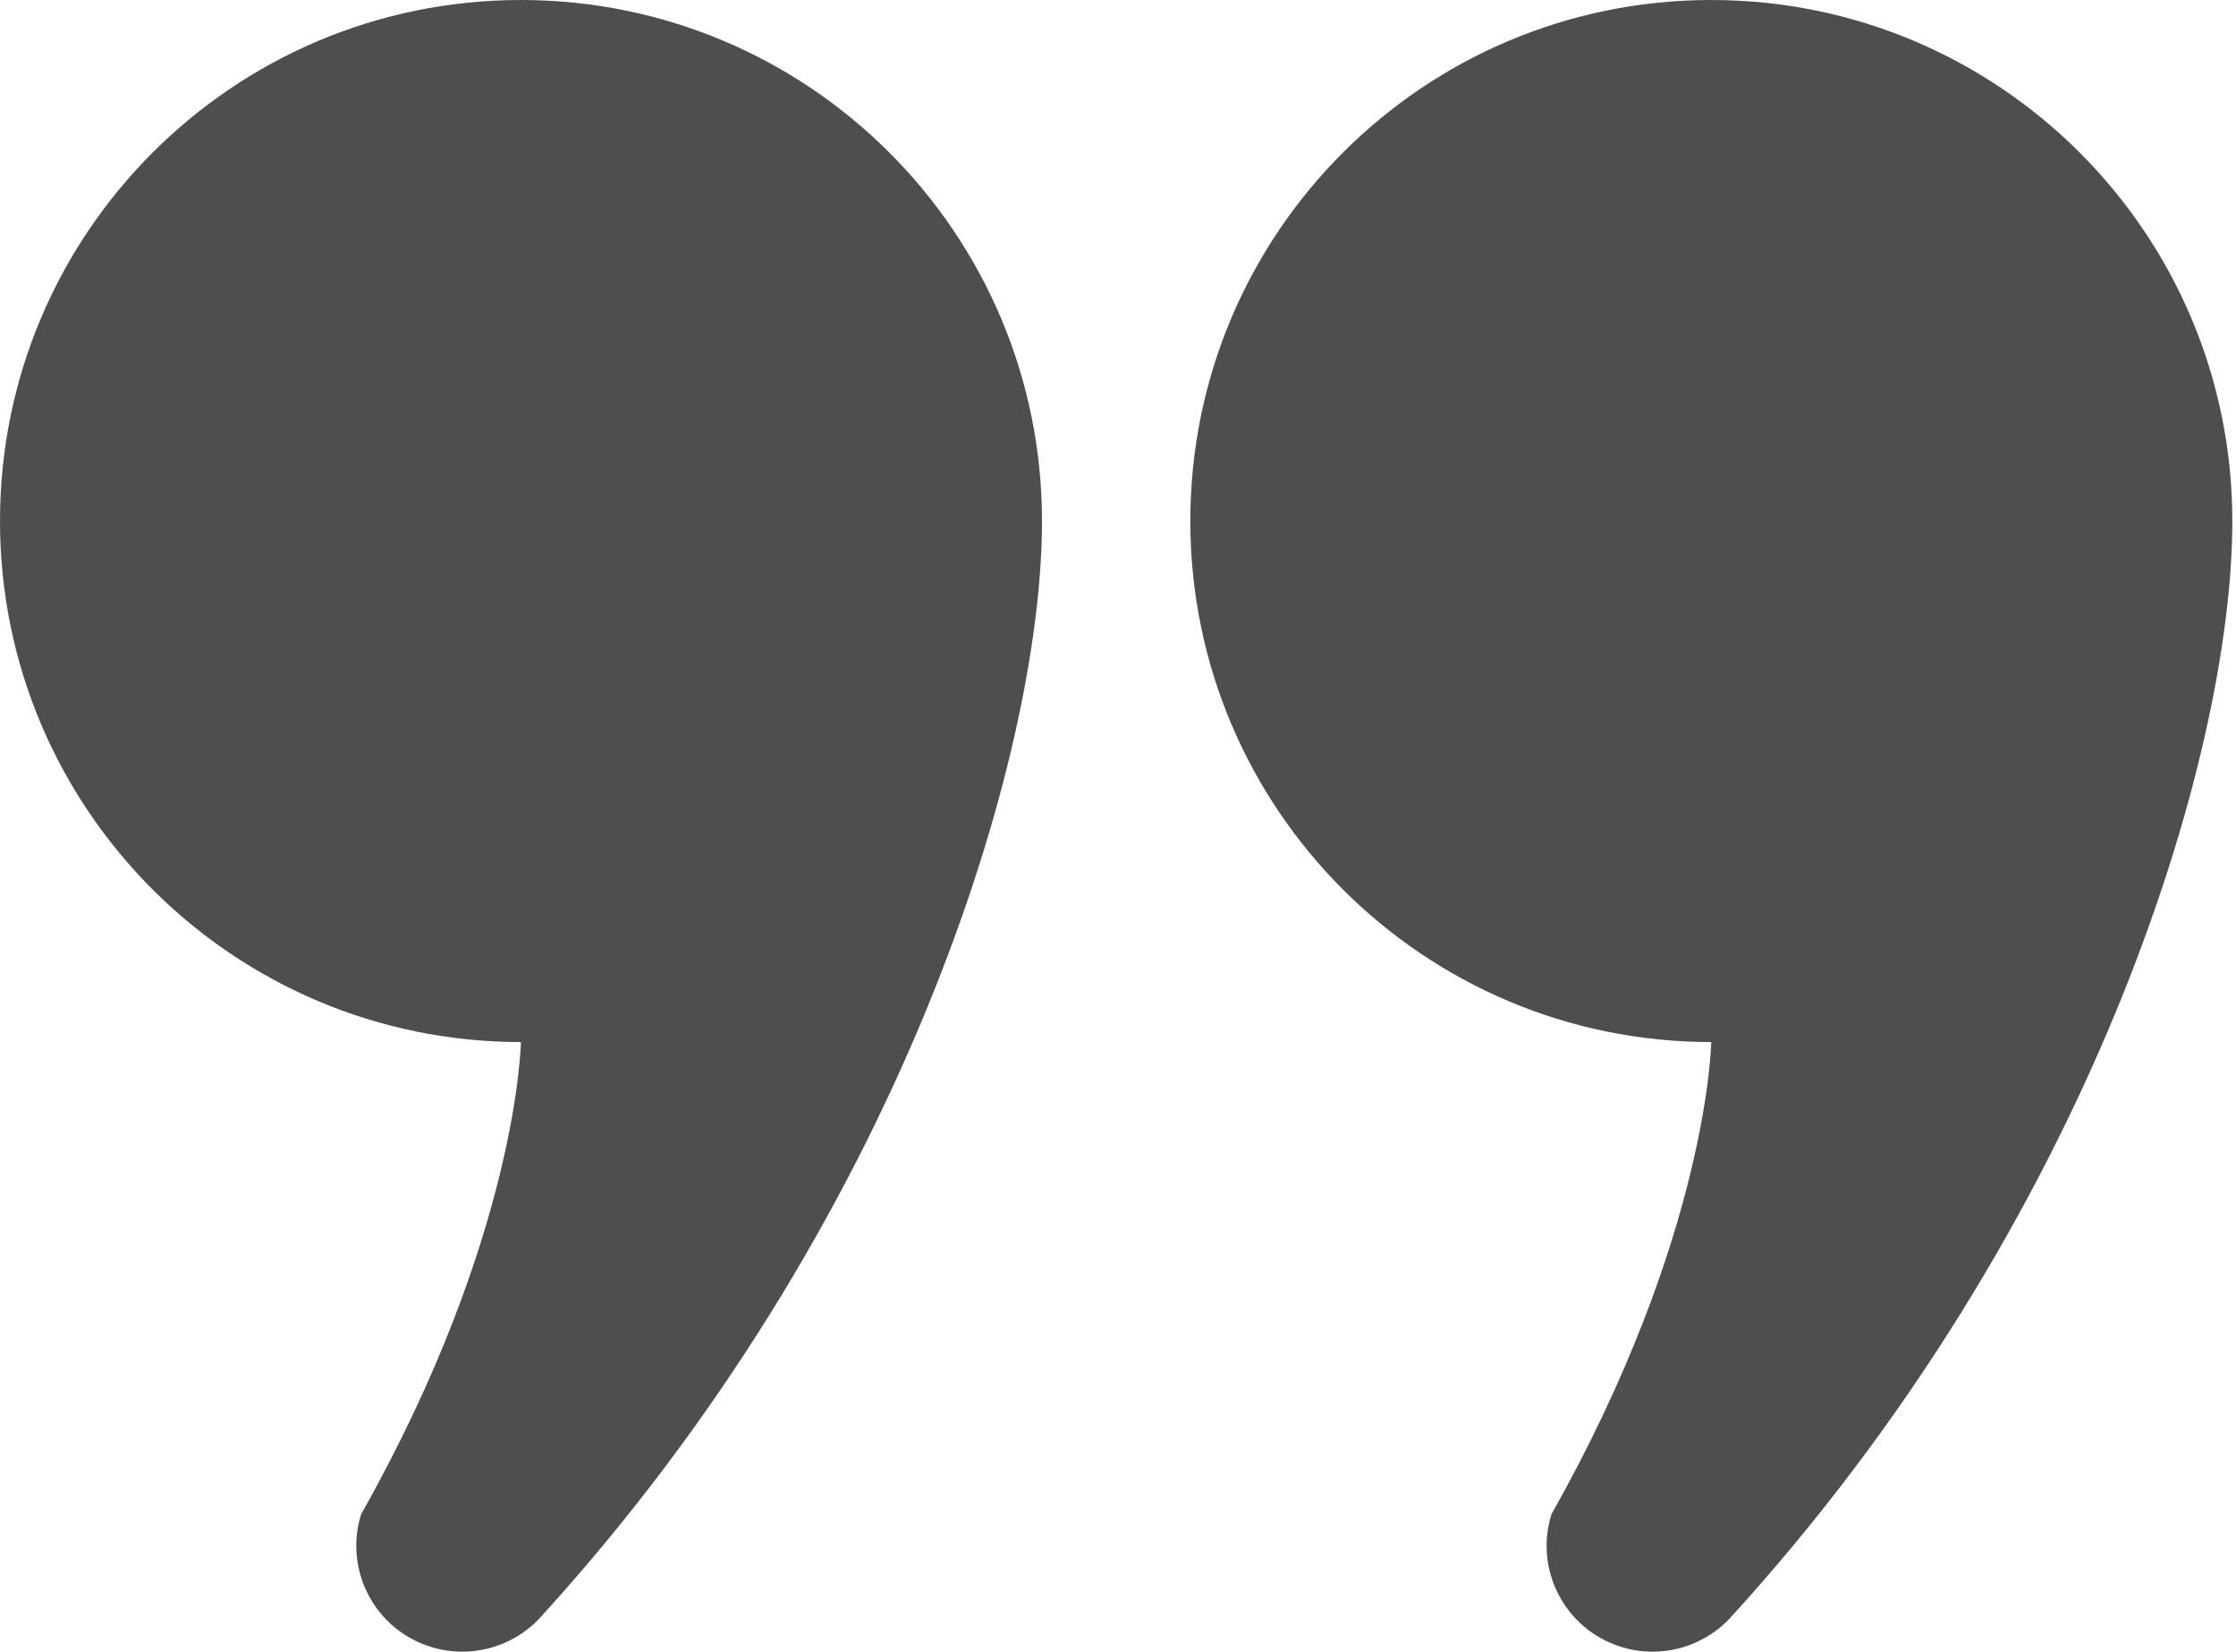
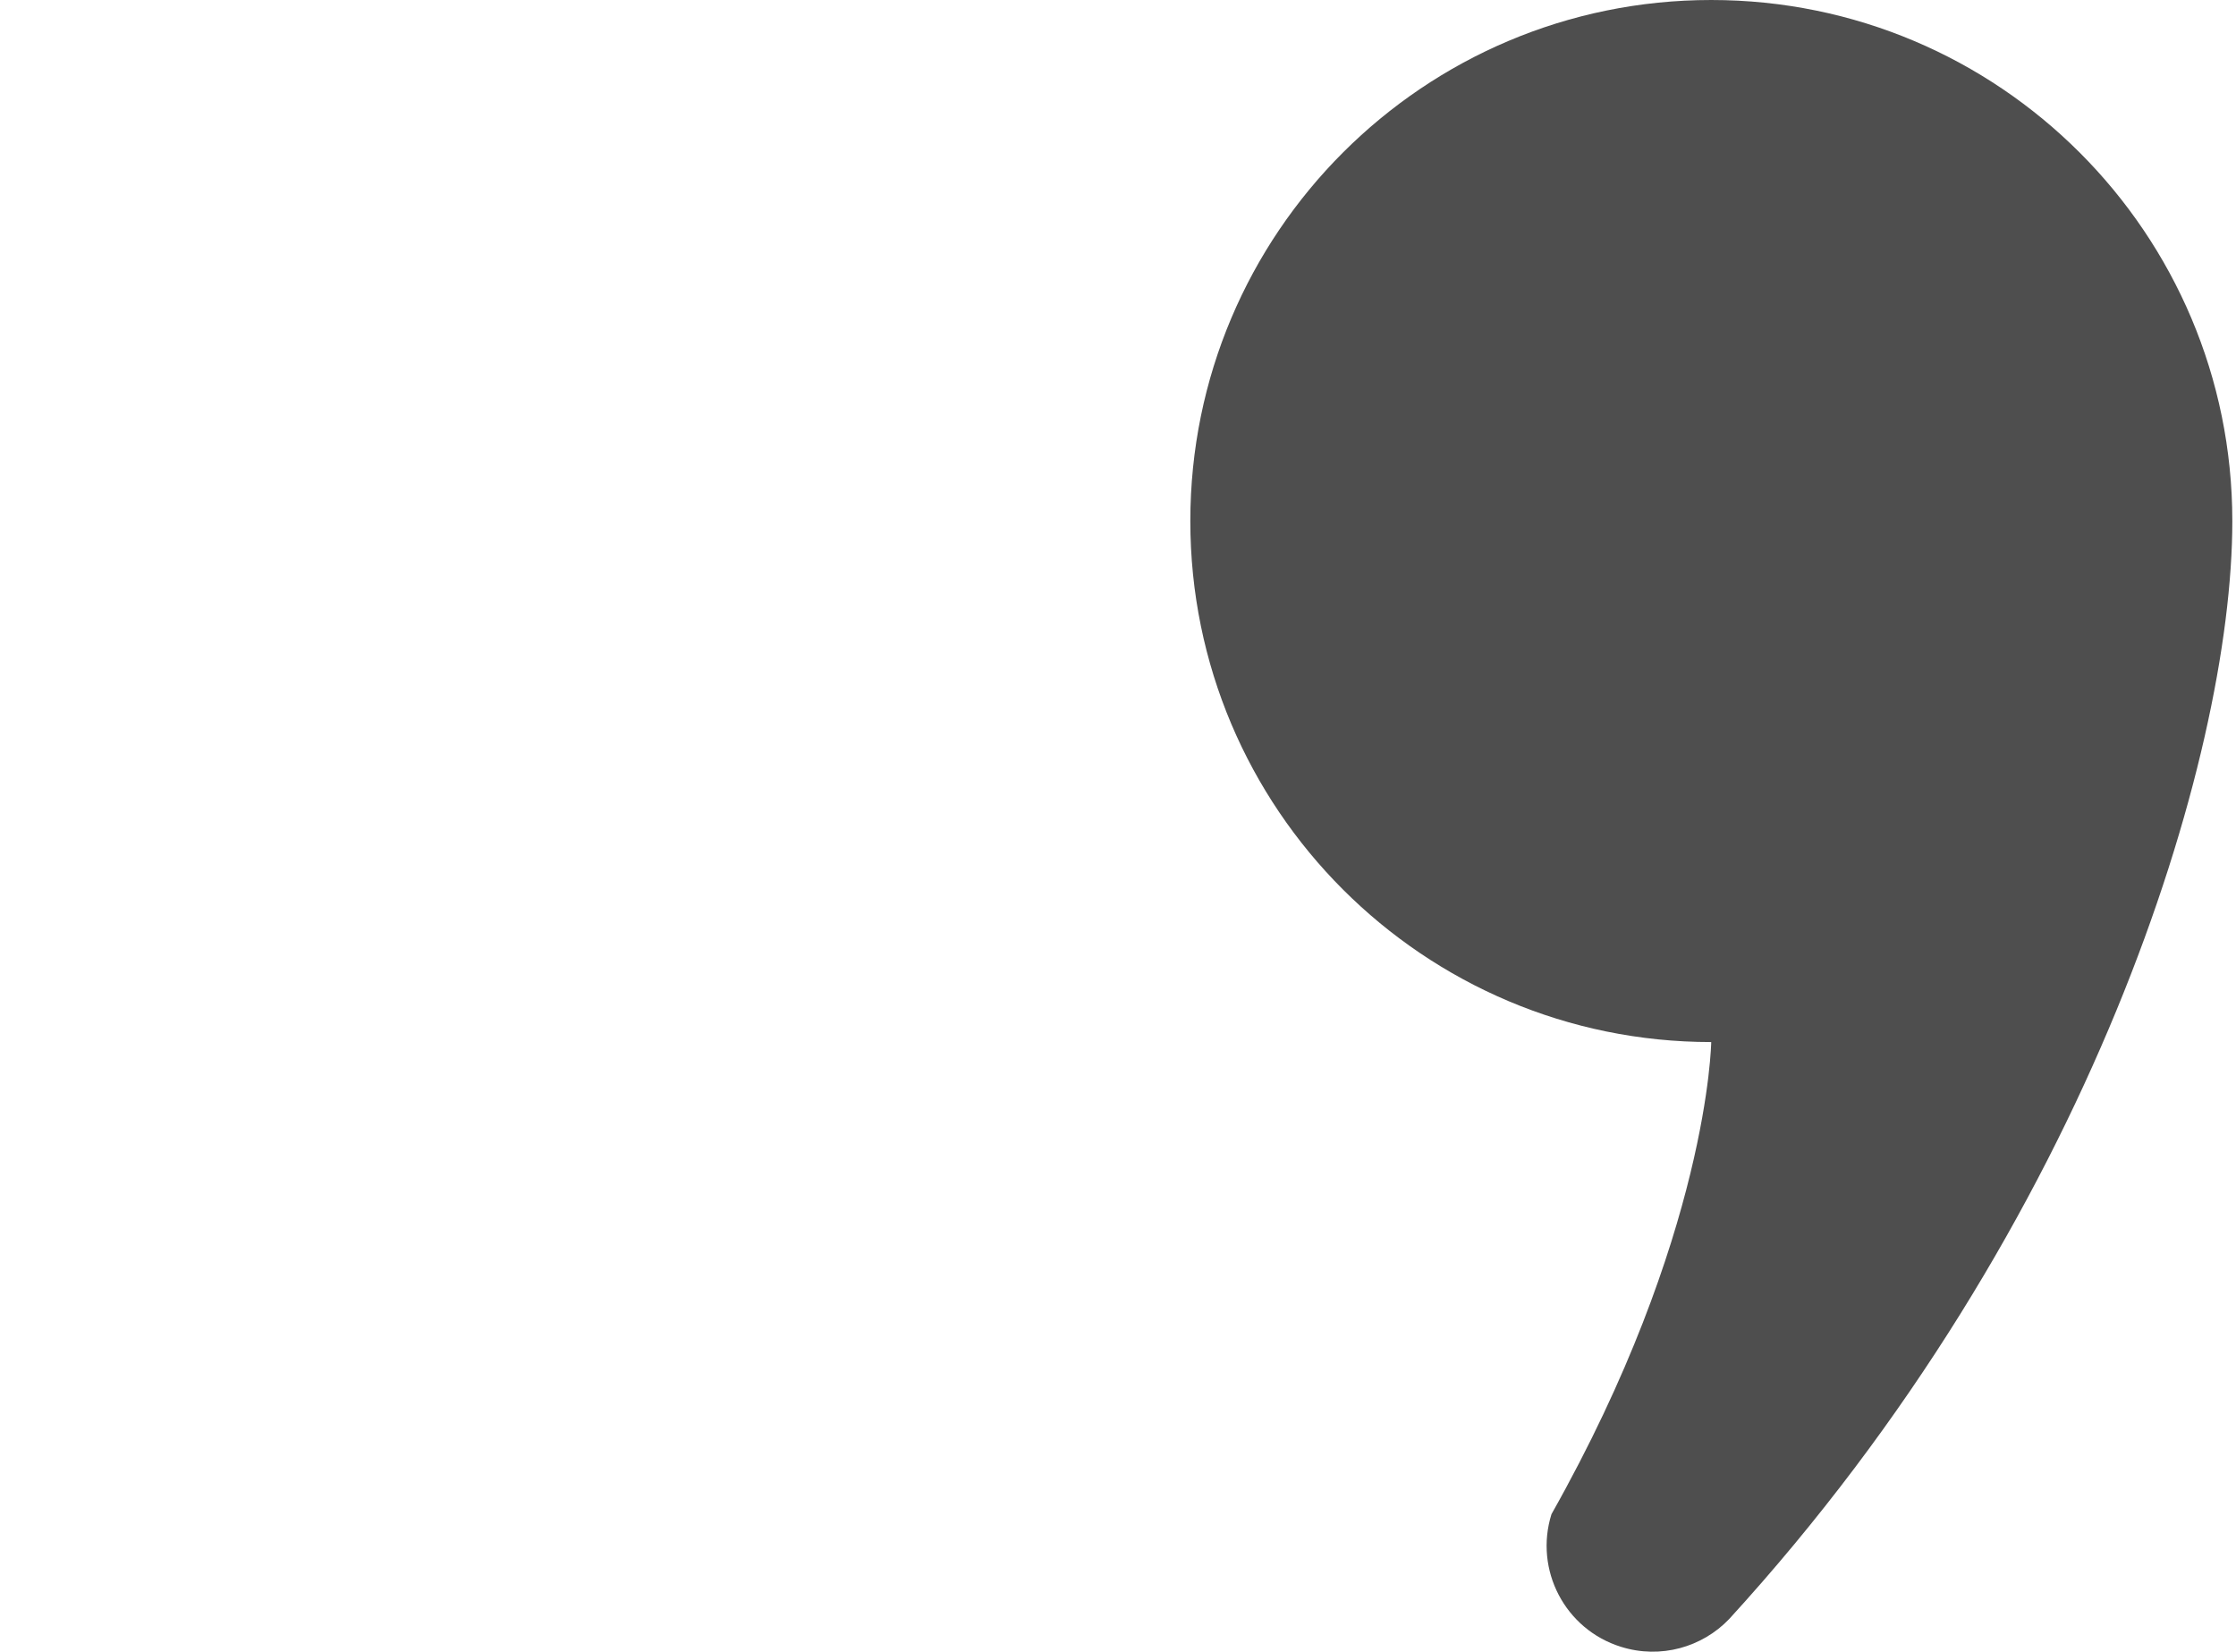
<svg xmlns="http://www.w3.org/2000/svg" width="295" height="218" viewBox="0 0 295 218" fill="none">
-   <path d="M68.723 0C30.768 0 0 30.777 0 68.745C0 106.7 30.768 137.477 68.723 137.477C68.723 137.477 68.391 163.012 47.646 199.765C45.342 207.129 49.449 214.971 56.818 217.262C62.046 218.906 67.547 217.308 71.1 213.587C118.801 161.414 137.472 100.01 137.472 68.745C137.472 30.777 106.705 0 68.723 0Z" fill="#4E4E4E" />
  <path d="M225.765 0C187.81 0 157.042 30.777 157.042 68.745C157.042 106.7 187.81 137.477 225.765 137.477C225.765 137.477 225.433 163.012 204.688 199.765C202.384 207.129 206.492 214.971 213.86 217.262C219.088 218.906 224.59 217.308 228.142 213.587C275.843 161.414 294.515 100.01 294.515 68.745C294.515 30.777 263.747 0 225.765 0Z" fill="#4E4E4E" />
</svg>